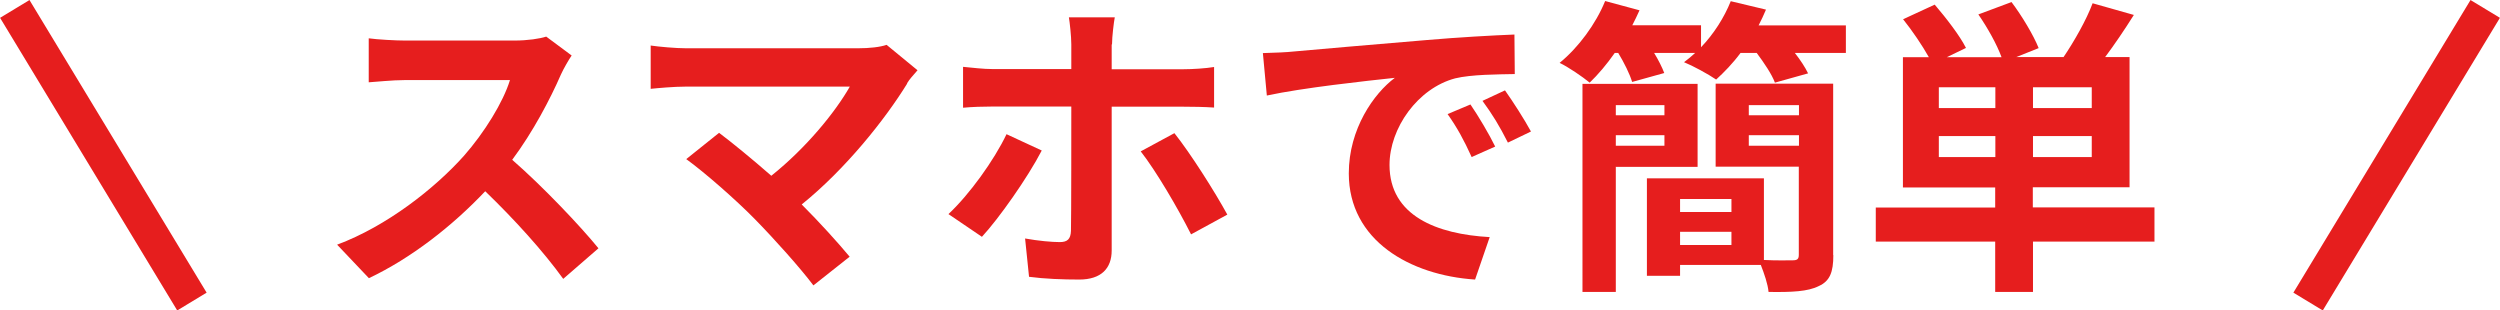
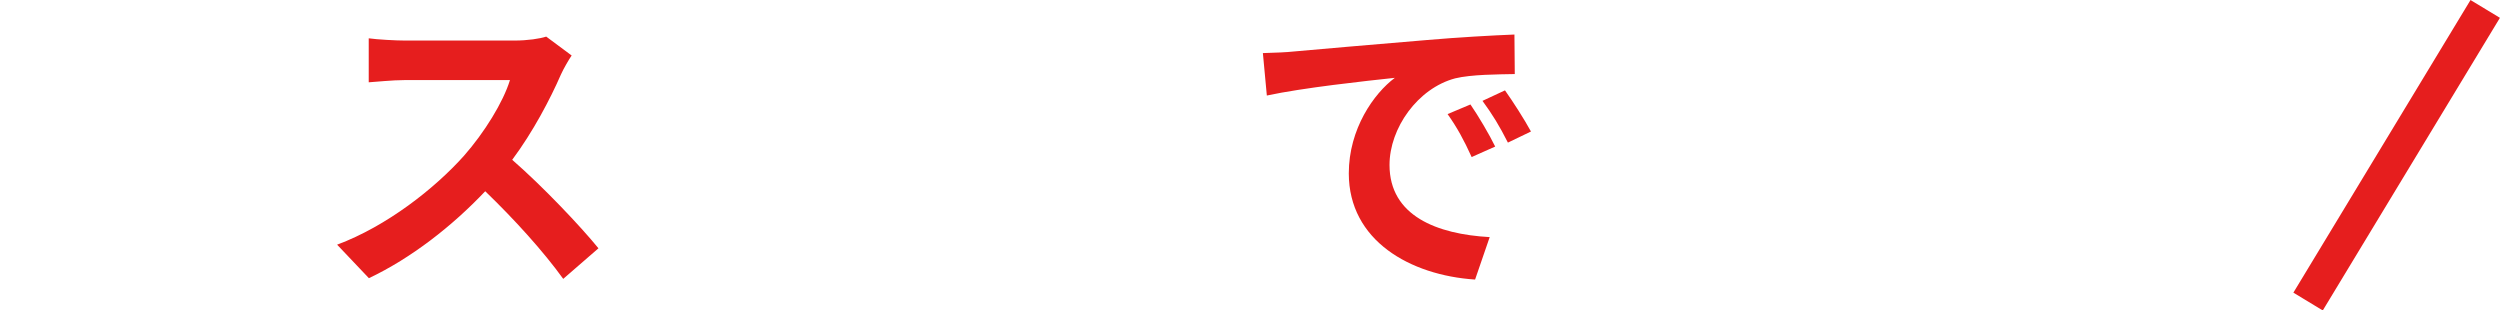
<svg xmlns="http://www.w3.org/2000/svg" id="b" data-name="レイヤー 2" viewBox="0 0 145.5 18.07">
  <defs>
    <style>
      .d {
        fill: none;
        stroke: #e61e1e;
        stroke-miterlimit: 10;
        stroke-width: 2px;
      }

      .e {
        fill: #e61e1e;
      }
    </style>
  </defs>
  <g id="c" data-name="ワク">
    <g>
      <g>
        <path class="e" d="M32.64,4.35c-.61,1.4-1.62,3.33-2.83,4.95,1.78,1.55,3.96,3.85,5.02,5.15l-2.05,1.78c-1.17-1.62-2.84-3.46-4.54-5.1-1.91,2.02-4.3,3.89-6.77,5.06l-1.85-1.95c2.9-1.08,5.69-3.28,7.38-5.17,1.19-1.35,2.29-3.13,2.68-4.41h-6.1c-.76,0-1.75.11-2.12.13v-2.56c.49.07,1.58.13,2.12.13h6.36c.77,0,1.49-.11,1.85-.23l1.48,1.1c-.14.2-.47.76-.63,1.12Z" />
-         <path class="e" d="M52.8,4.86c-1.3,2.11-3.6,4.99-6.14,7.04,1.03,1.03,2.09,2.2,2.79,3.04l-2.11,1.67c-.76-1.01-2.27-2.7-3.44-3.89-1.04-1.06-2.88-2.68-3.96-3.46l1.91-1.53c.72.54,1.91,1.51,3.04,2.5,2.03-1.62,3.73-3.71,4.57-5.19h-9.52c-.72,0-1.69.09-2.07.13v-2.52c.47.07,1.46.16,2.07.16h9.99c.68,0,1.3-.07,1.67-.2l1.8,1.48c-.25.29-.47.52-.61.76Z" />
-         <path class="e" d="M57.16,13.79l-1.96-1.33c1.21-1.13,2.65-3.12,3.38-4.65l2.05.95c-.83,1.6-2.5,3.96-3.48,5.02ZM64.7,2.59v1.44h4.18c.52,0,1.3-.05,1.78-.13v2.36c-.56-.04-1.26-.05-1.76-.05h-4.2v8.37c0,1.04-.61,1.69-1.89,1.69-.95,0-2.02-.04-2.92-.16l-.23-2.23c.77.14,1.57.21,2.02.21s.63-.18.65-.65c.02-.67.02-6.37.02-7.22v-.02h-4.57c-.54,0-1.22.02-1.73.07v-2.38c.54.05,1.17.13,1.73.13h4.57v-1.44c0-.47-.09-1.26-.14-1.57h2.67c-.05.25-.16,1.12-.16,1.57ZM71.43,12.49l-2.11,1.15c-.77-1.53-2.05-3.71-2.93-4.83l1.96-1.06c.92,1.15,2.36,3.42,3.08,4.74Z" />
        <path class="e" d="M75.26,3c1.51-.13,4.48-.4,7.78-.67,1.85-.16,3.82-.27,5.1-.32l.02,2.3c-.97.02-2.52.02-3.47.25-2.18.58-3.82,2.9-3.82,5.04,0,2.97,2.77,4.03,5.83,4.2l-.85,2.47c-3.78-.25-7.35-2.27-7.35-6.18,0-2.59,1.46-4.65,2.68-5.56-1.69.18-5.37.58-7.45,1.03l-.23-2.47c.72-.02,1.42-.05,1.76-.09ZM87.02,8.53l-1.37.61c-.45-.99-.83-1.69-1.4-2.5l1.33-.56c.45.65,1.1,1.75,1.44,2.45ZM89.11,7.65l-1.35.65c-.49-.97-.9-1.64-1.48-2.43l1.31-.61c.45.63,1.13,1.69,1.51,2.39Z" />
-         <path class="e" d="M107.43,1.46v1.62h-2.97c.32.41.61.85.77,1.19l-1.93.54c-.18-.49-.63-1.15-1.06-1.73h-.94c-.45.61-.96,1.13-1.42,1.55-.45-.31-1.37-.81-1.87-1.01.22-.16.43-.34.65-.54h-2.39c.25.41.47.85.59,1.17l-1.87.52c-.14-.47-.47-1.13-.81-1.69h-.2c-.47.67-.97,1.26-1.46,1.73-.41-.34-1.26-.92-1.75-1.15,1.1-.9,2.11-2.27,2.65-3.6l2,.54c-.13.29-.27.58-.42.87h4v1.28c.74-.77,1.35-1.73,1.73-2.68l2.05.49c-.13.31-.27.61-.43.92h5.08ZM94.04,9.7v7.29h-1.94V4.88h6.7v4.83h-4.75ZM94.04,6.12v.59h2.83v-.59h-2.83ZM96.87,8.48v-.61h-2.83v.61h2.83ZM106.7,14.85c0,.99-.2,1.51-.85,1.8-.63.32-1.58.36-2.92.34-.04-.45-.25-1.06-.45-1.57h-4.7v.63h-1.93v-5.67h6.81v4.75c.72.04,1.44.02,1.67.02.27,0,.36-.07.36-.32v-5.13h-4.84v-4.83h6.84v9.98ZM97.78,11.58v.76h2.99v-.76h-2.99ZM100.77,14.26v-.77h-2.99v.77h2.99ZM101.78,6.12v.59h2.92v-.59h-2.92ZM104.7,8.48v-.61h-2.92v.61h2.92Z" />
-         <path class="e" d="M125.4,14.06h-7.08v2.93h-2.2v-2.93h-6.95v-1.98h6.95v-1.17h-5.37V3.33h1.51c-.38-.68-.97-1.55-1.5-2.21l1.84-.85c.65.76,1.46,1.8,1.82,2.52l-1.12.54h3.19c-.27-.74-.81-1.71-1.35-2.49l1.93-.72c.61.81,1.28,1.93,1.58,2.68l-1.3.52h2.75c.61-.9,1.33-2.16,1.69-3.13l2.4.68c-.54.86-1.13,1.73-1.67,2.45h1.42v7.58h-5.63v1.17h7.08v1.98ZM116.13,5.08h-3.29v1.21h3.29v-1.21ZM116.13,9.14v-1.22h-3.29v1.22h3.29ZM121.74,5.08h-3.42v1.21h3.42v-1.21ZM121.74,7.92h-3.42v1.22h3.42v-1.22Z" />
      </g>
      <line class="d" x1="144.64" y1=".52" x2="134.33" y2="17.55" />
-       <line class="d" x1=".86" y1=".52" x2="11.17" y2="17.55" />
    </g>
  </g>
</svg>